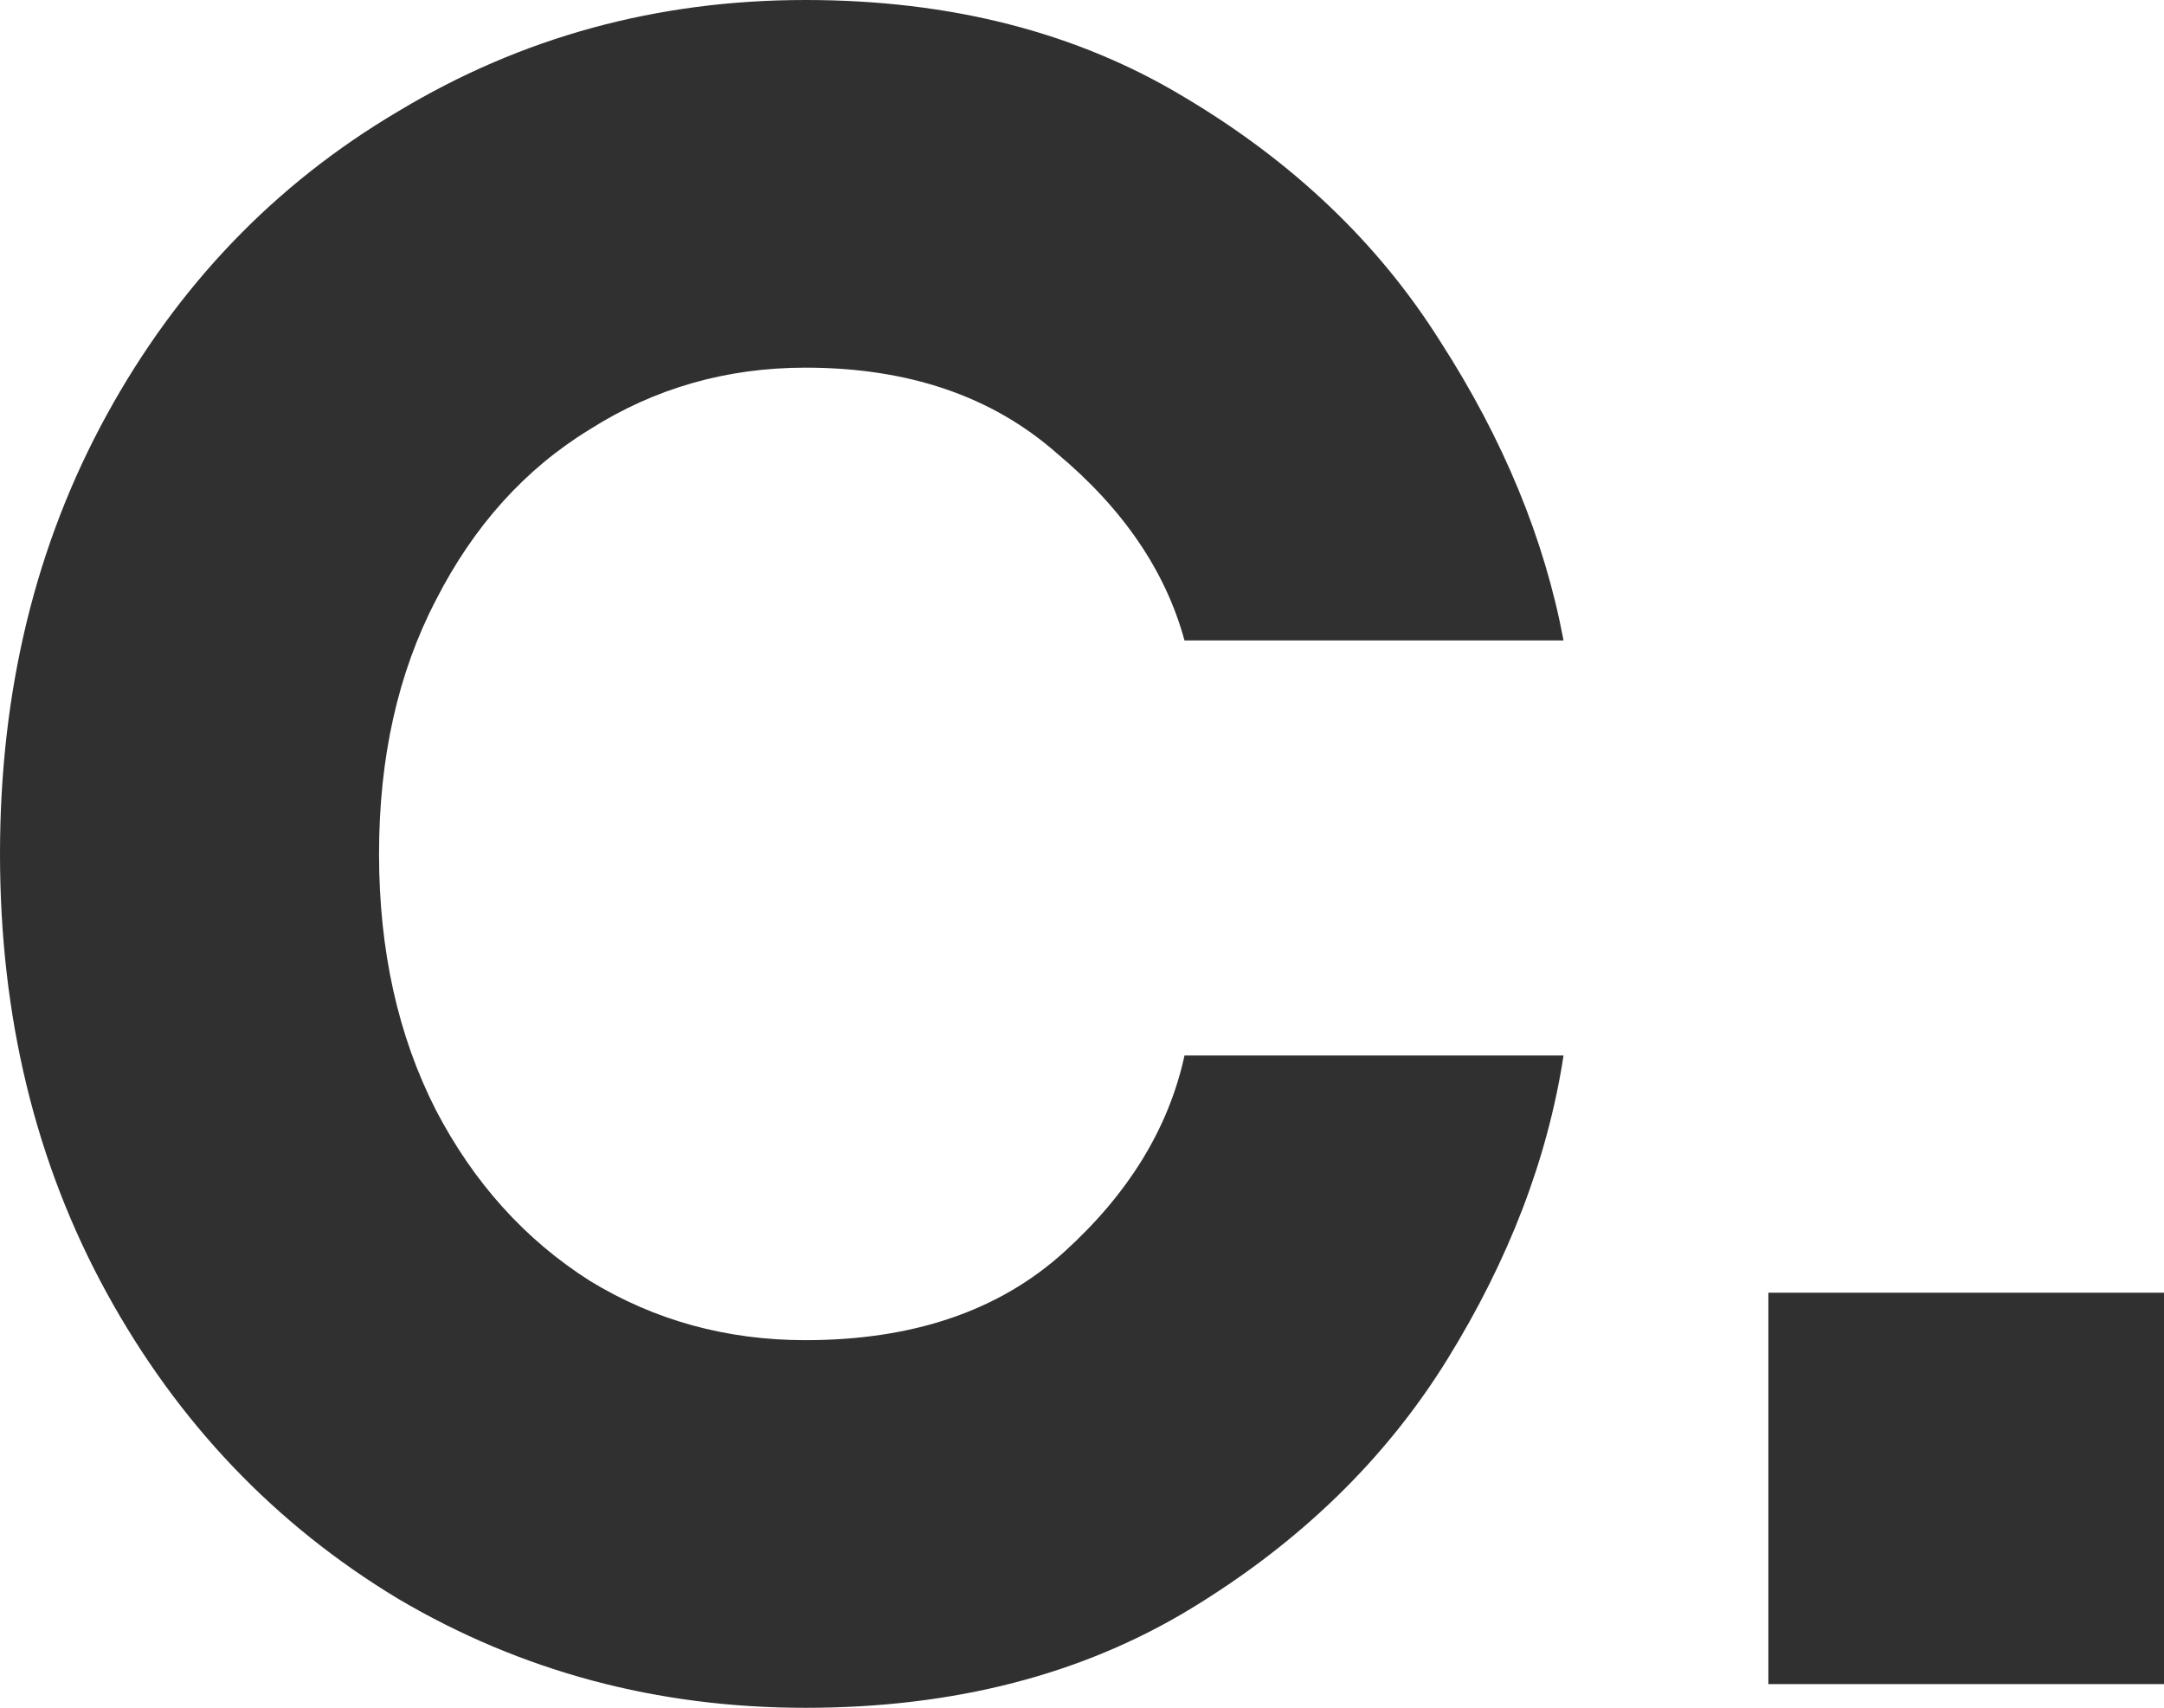
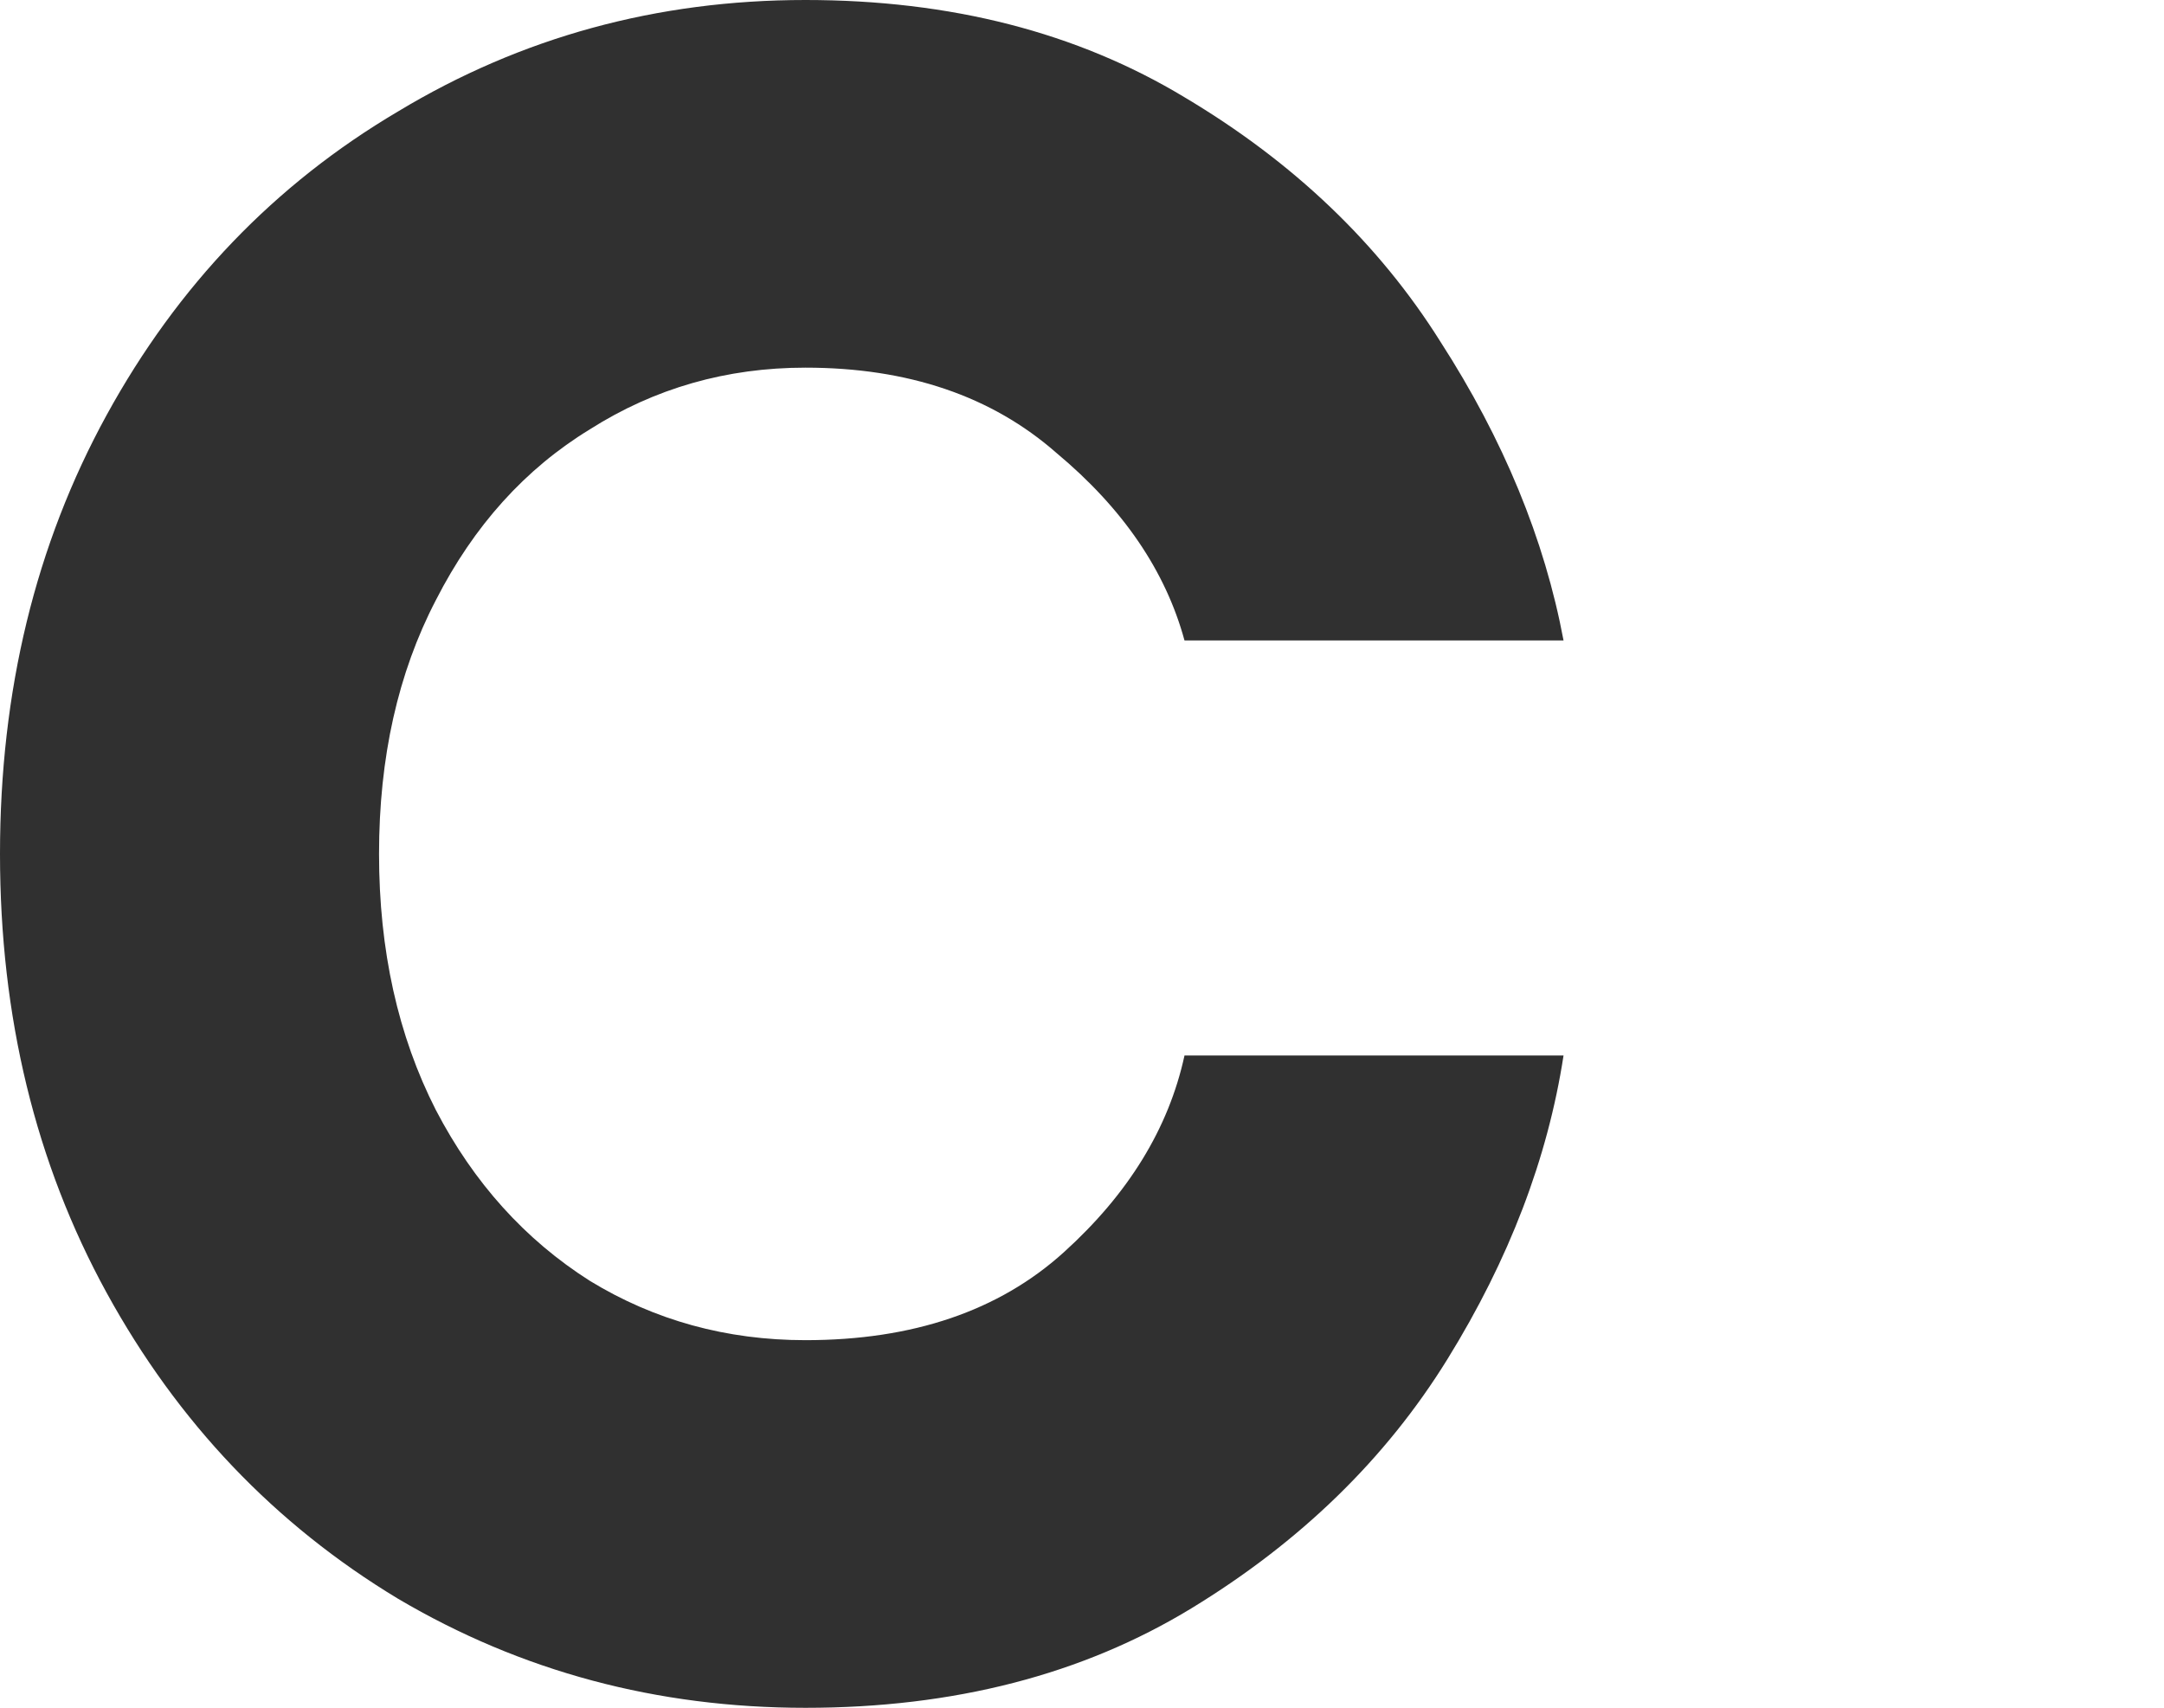
<svg xmlns="http://www.w3.org/2000/svg" width="294" height="232" viewBox="0 0 294 232" fill="none">
  <path d="M109.429 232C89.26 232 70.807 227.059 54.071 217.178C37.335 207.081 24.139 193.226 14.483 175.611C4.828 157.996 0 138.126 0 116C0 93.874 4.828 74.004 14.483 56.389C24.139 38.774 37.335 25.026 54.071 15.144C70.807 5.048 89.26 0 109.429 0C129.169 0 146.334 4.404 160.925 13.211C175.73 22.018 187.317 33.081 195.685 46.4C204.268 59.718 209.846 73.252 212.421 87H160.925C158.35 77.548 152.557 69.063 143.545 61.544C134.748 53.811 123.376 49.944 109.429 49.944C98.701 49.944 88.938 52.737 80.141 58.322C71.343 63.693 64.37 71.426 59.22 81.522C54.071 91.404 51.496 102.896 51.496 116C51.496 129.104 54.071 140.704 59.22 150.8C64.37 160.681 71.343 168.415 80.141 174C88.938 179.37 98.701 182.056 109.429 182.056C124.02 182.056 135.713 178.081 144.511 170.133C153.308 162.185 158.779 153.27 160.925 143.389H212.421C210.275 157.352 205.018 171.1 196.65 184.633C188.282 198.167 176.696 209.444 161.891 218.467C147.085 227.489 129.598 232 109.429 232Z" fill="#303030" />
-   <path d="M294 228.778H240.251V175.611H294V228.778Z" fill="#303030" />
</svg>